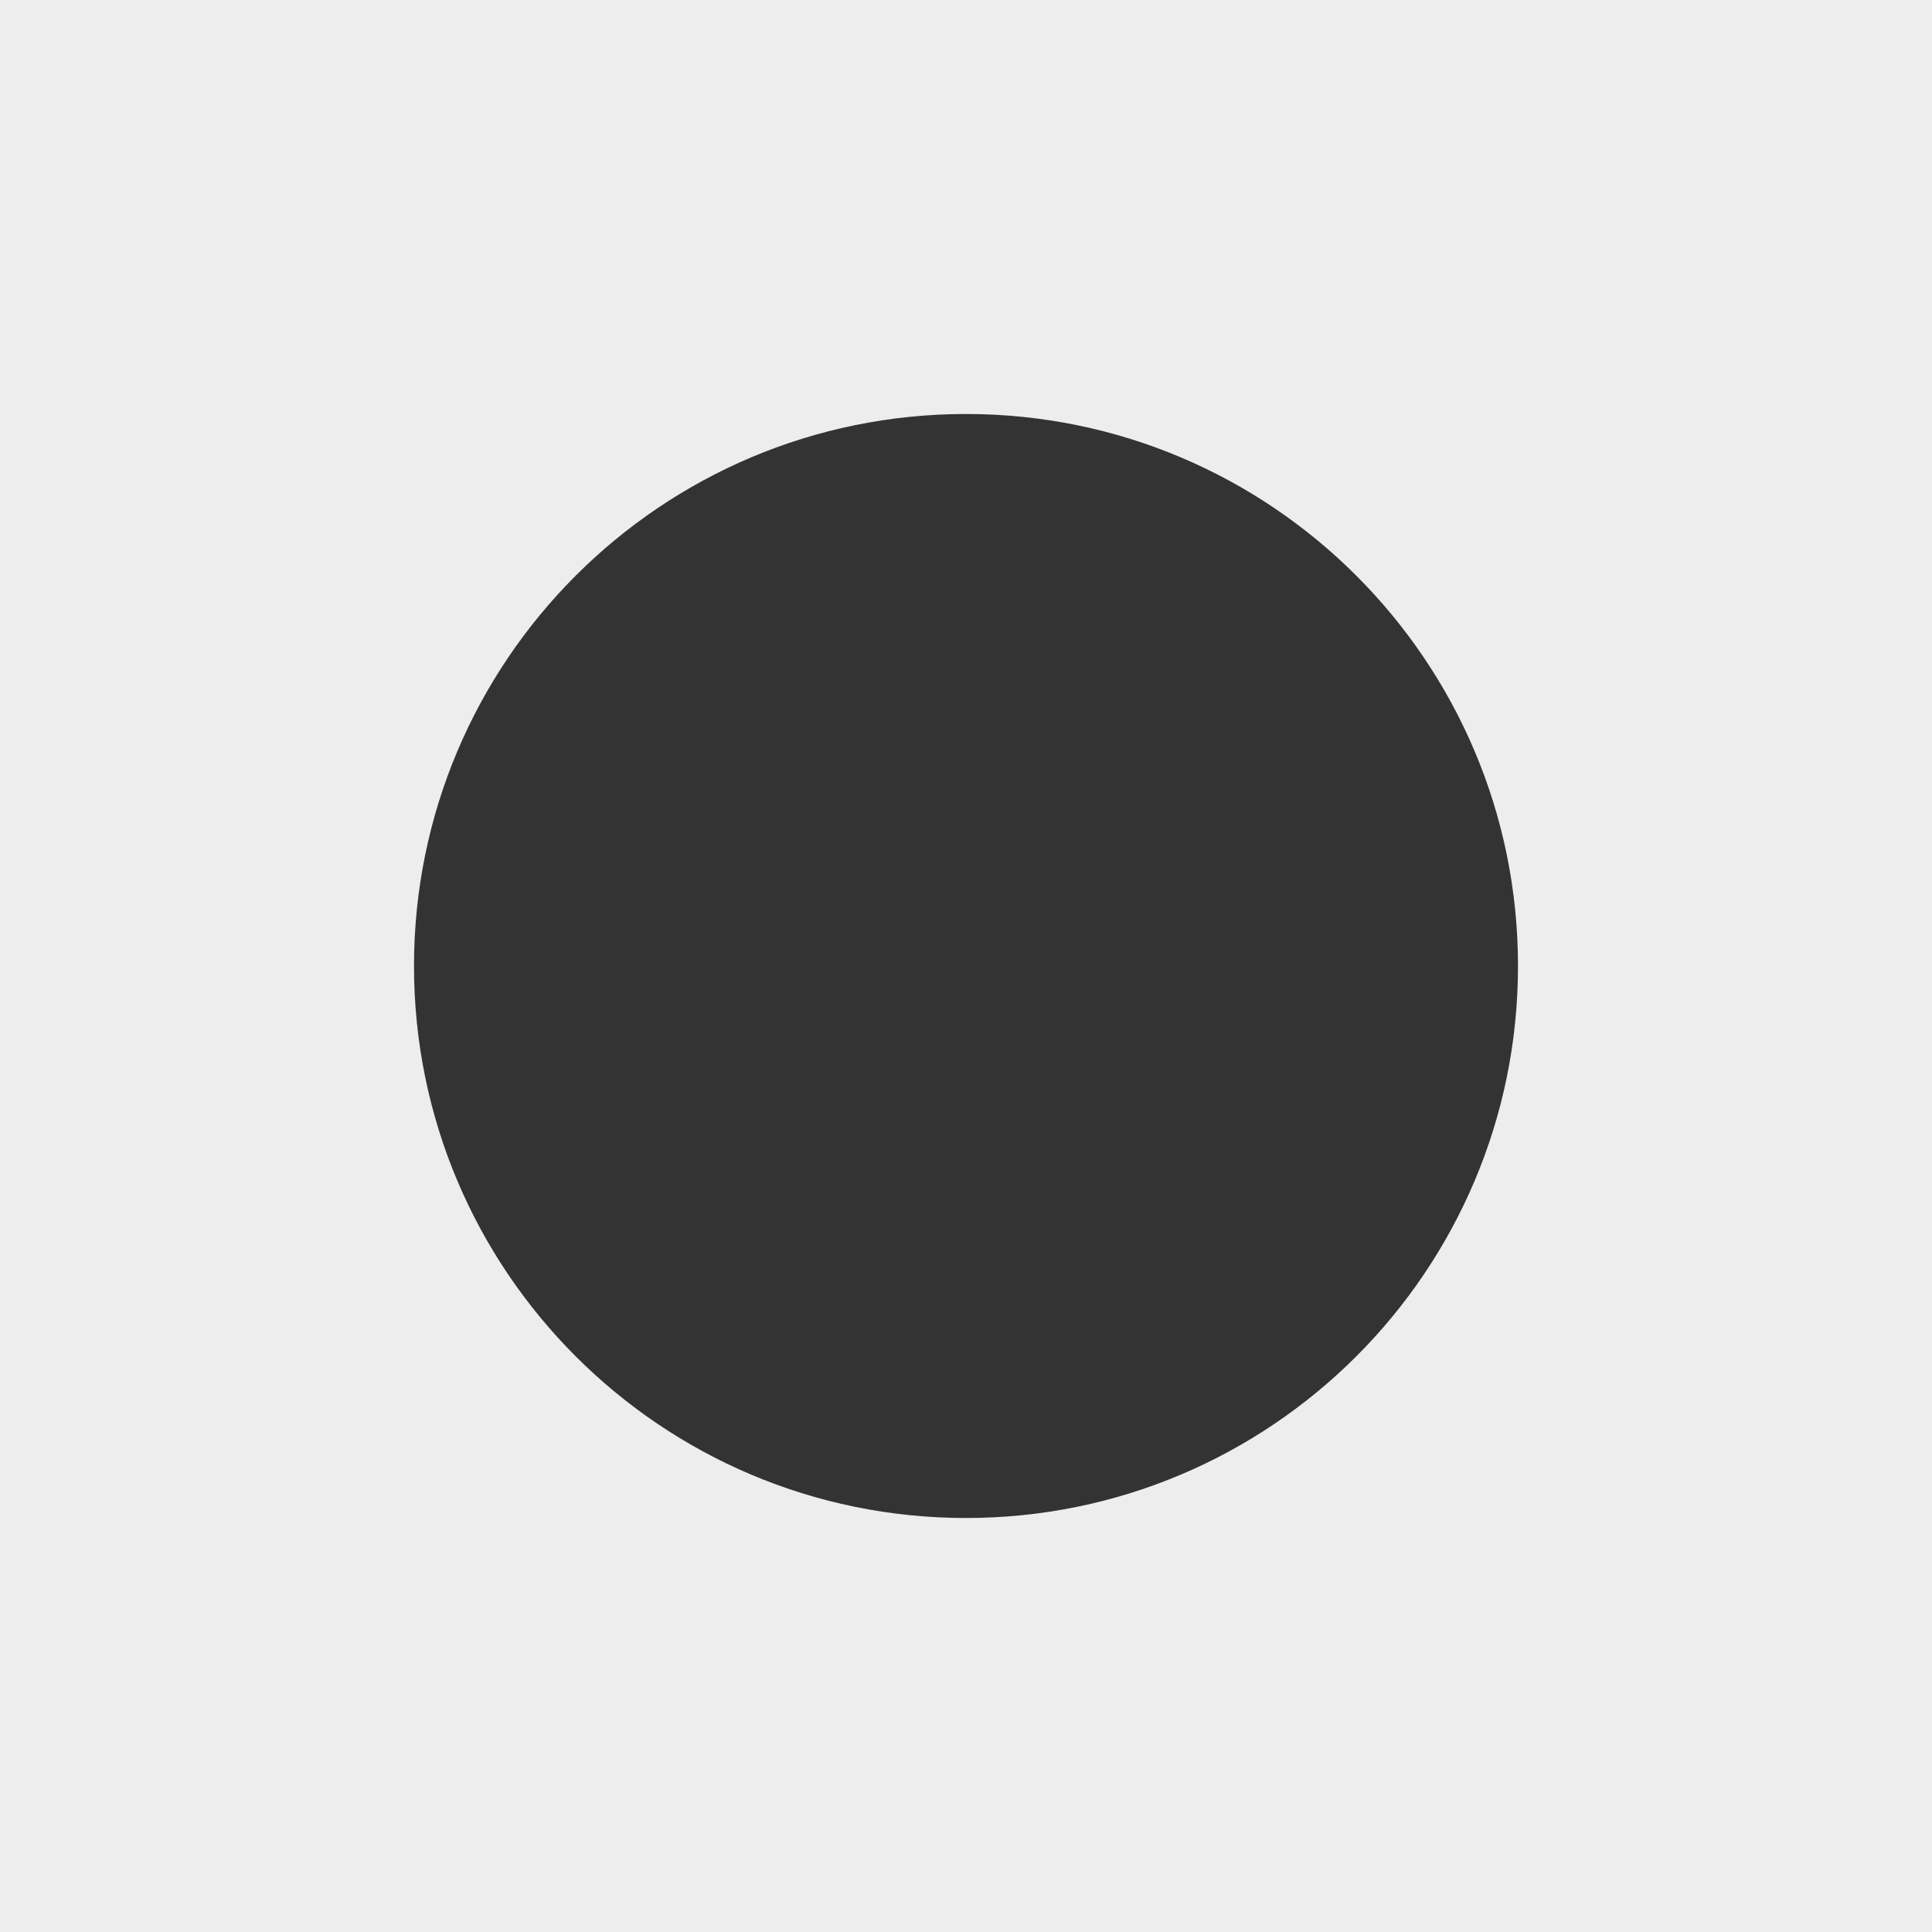
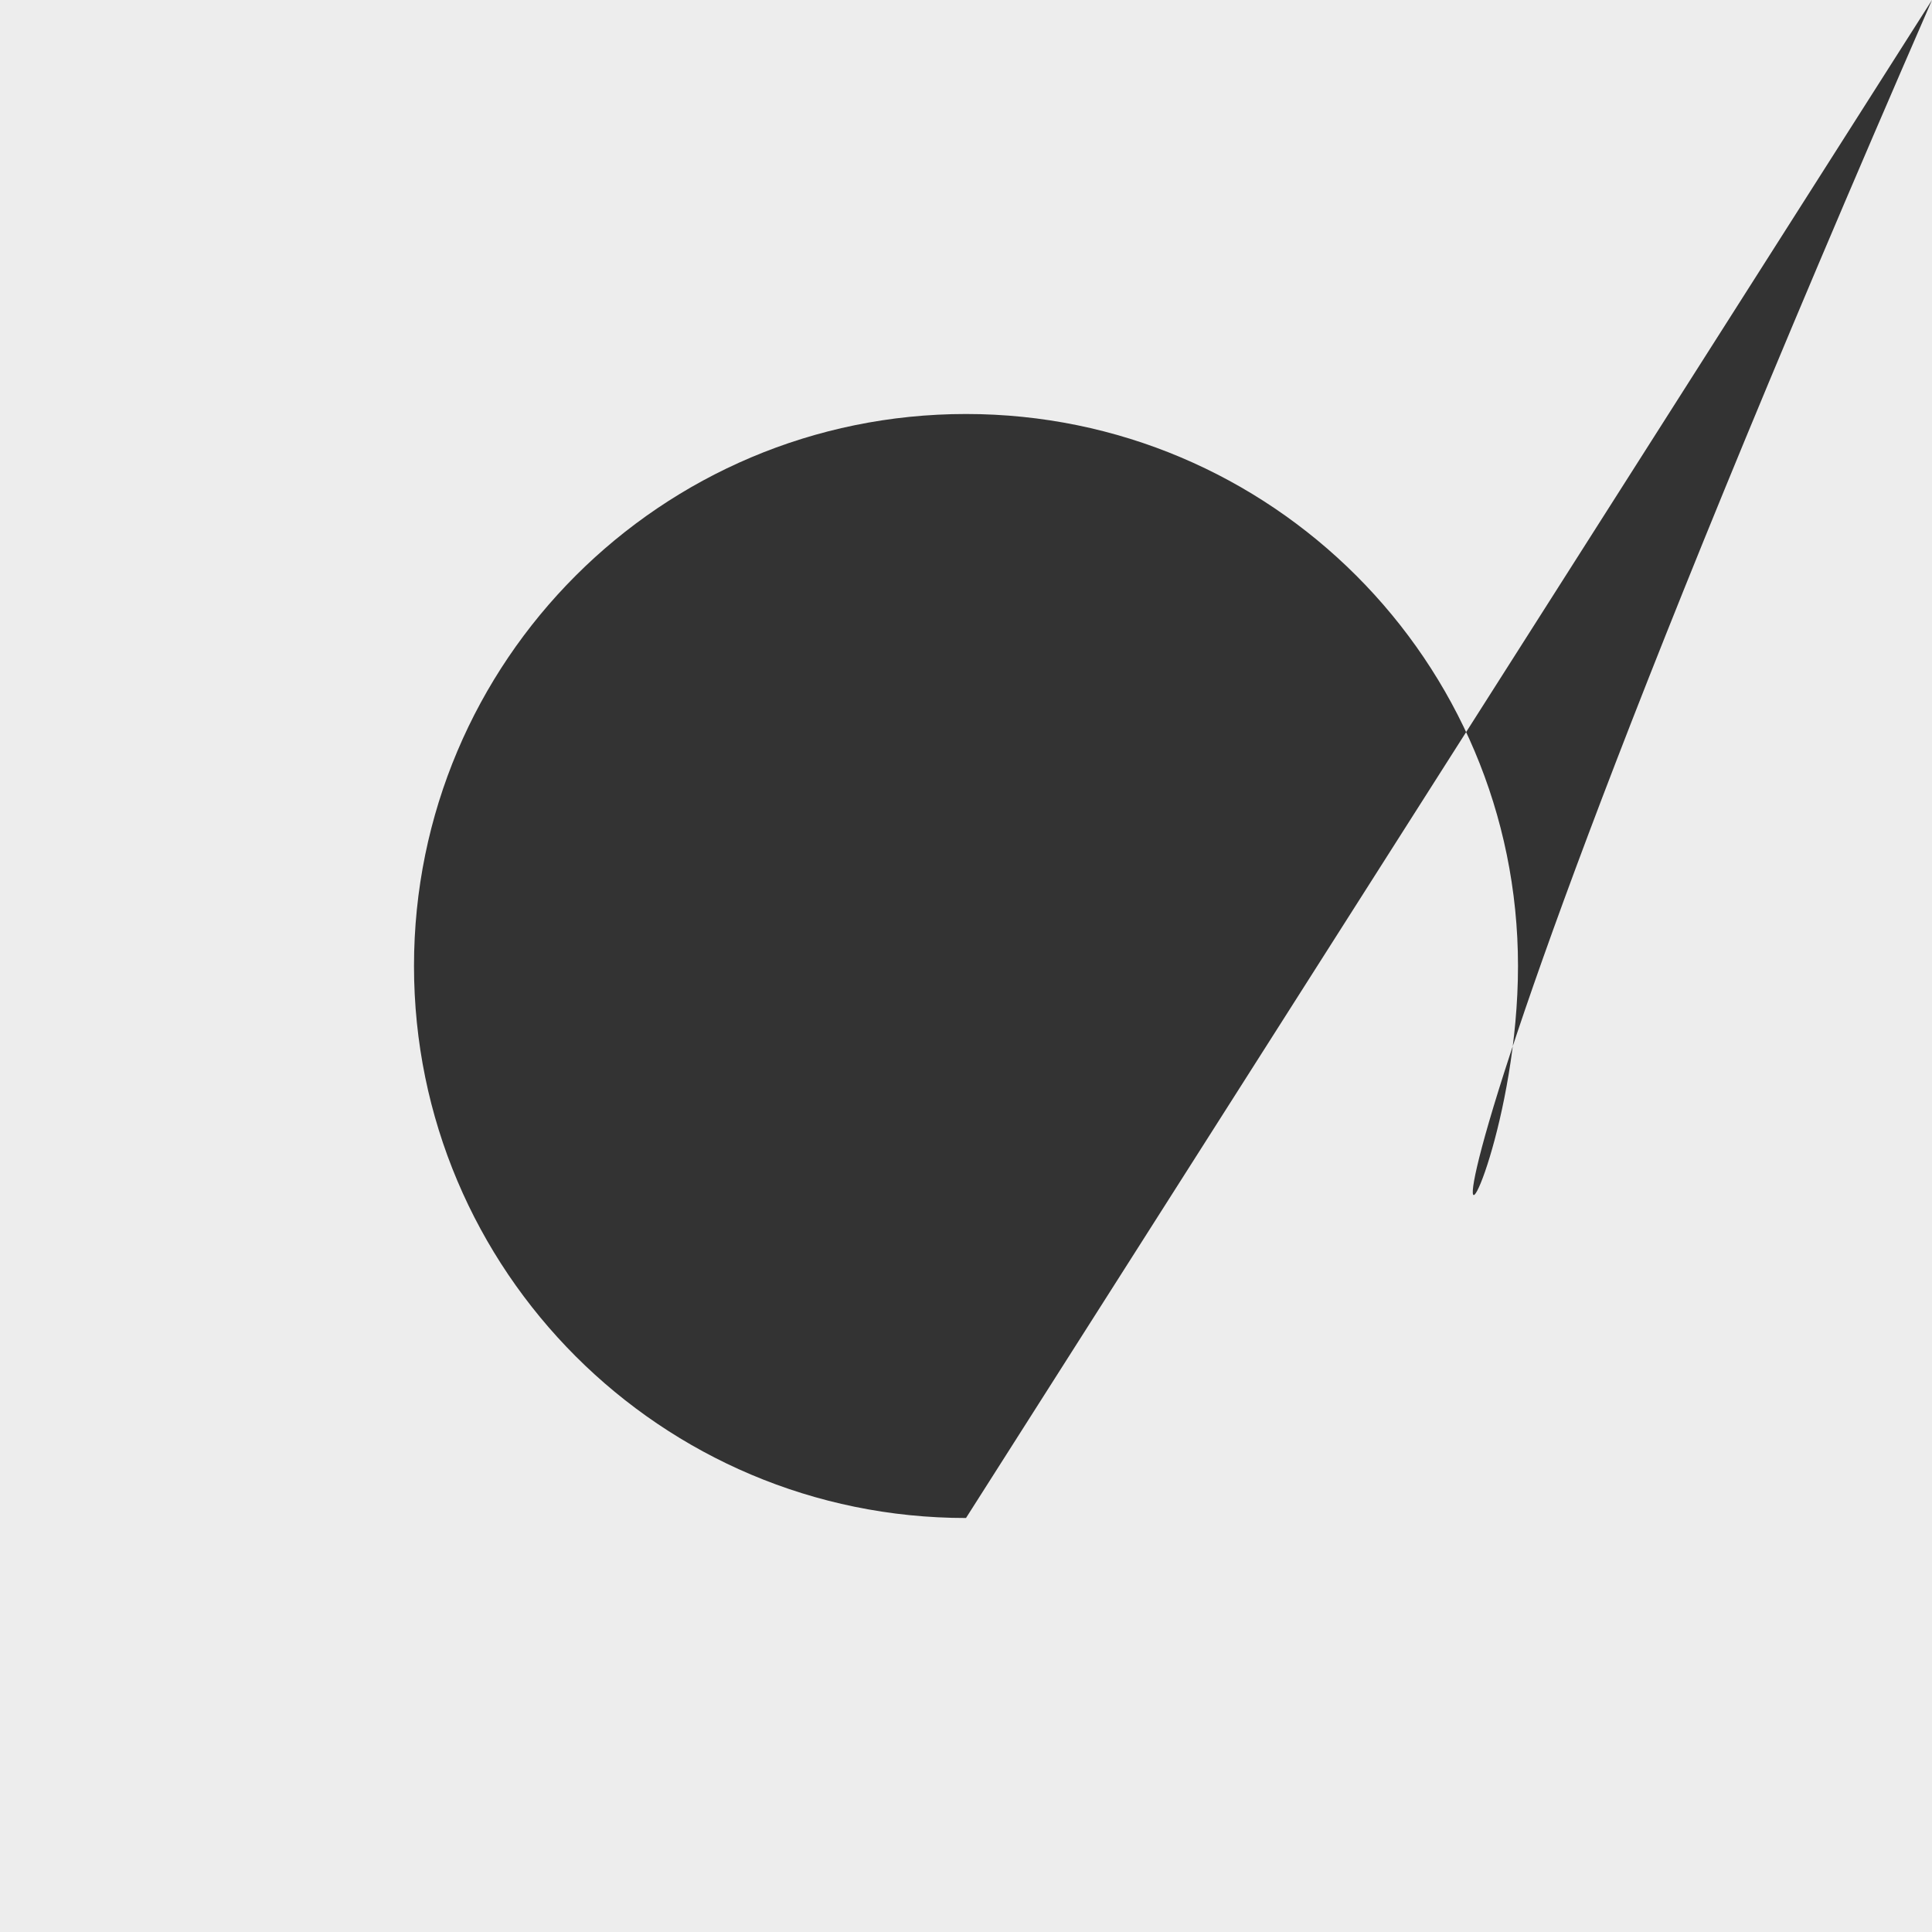
<svg xmlns="http://www.w3.org/2000/svg" width="350" height="350" viewBox="0 0 350 350" fill="none">
  <rect x="0" y="0" width="350" height="350" fill="#333333" stroke="none" />
-   <path fill-rule="evenodd" clip-rule="evenodd" d="M350 0H0V350H350V0ZM175 275C230.229 275 275 230.229 275 175C275 119.771 230.229 75 175 75C119.771 75 75 119.771 75 175C75 230.229 119.771 275 175 275Z" fill="#EDEDED" />
+   <path fill-rule="evenodd" clip-rule="evenodd" d="M350 0H0V350H350V0ZC230.229 275 275 230.229 275 175C275 119.771 230.229 75 175 75C119.771 75 75 119.771 75 175C75 230.229 119.771 275 175 275Z" fill="#EDEDED" />
</svg>